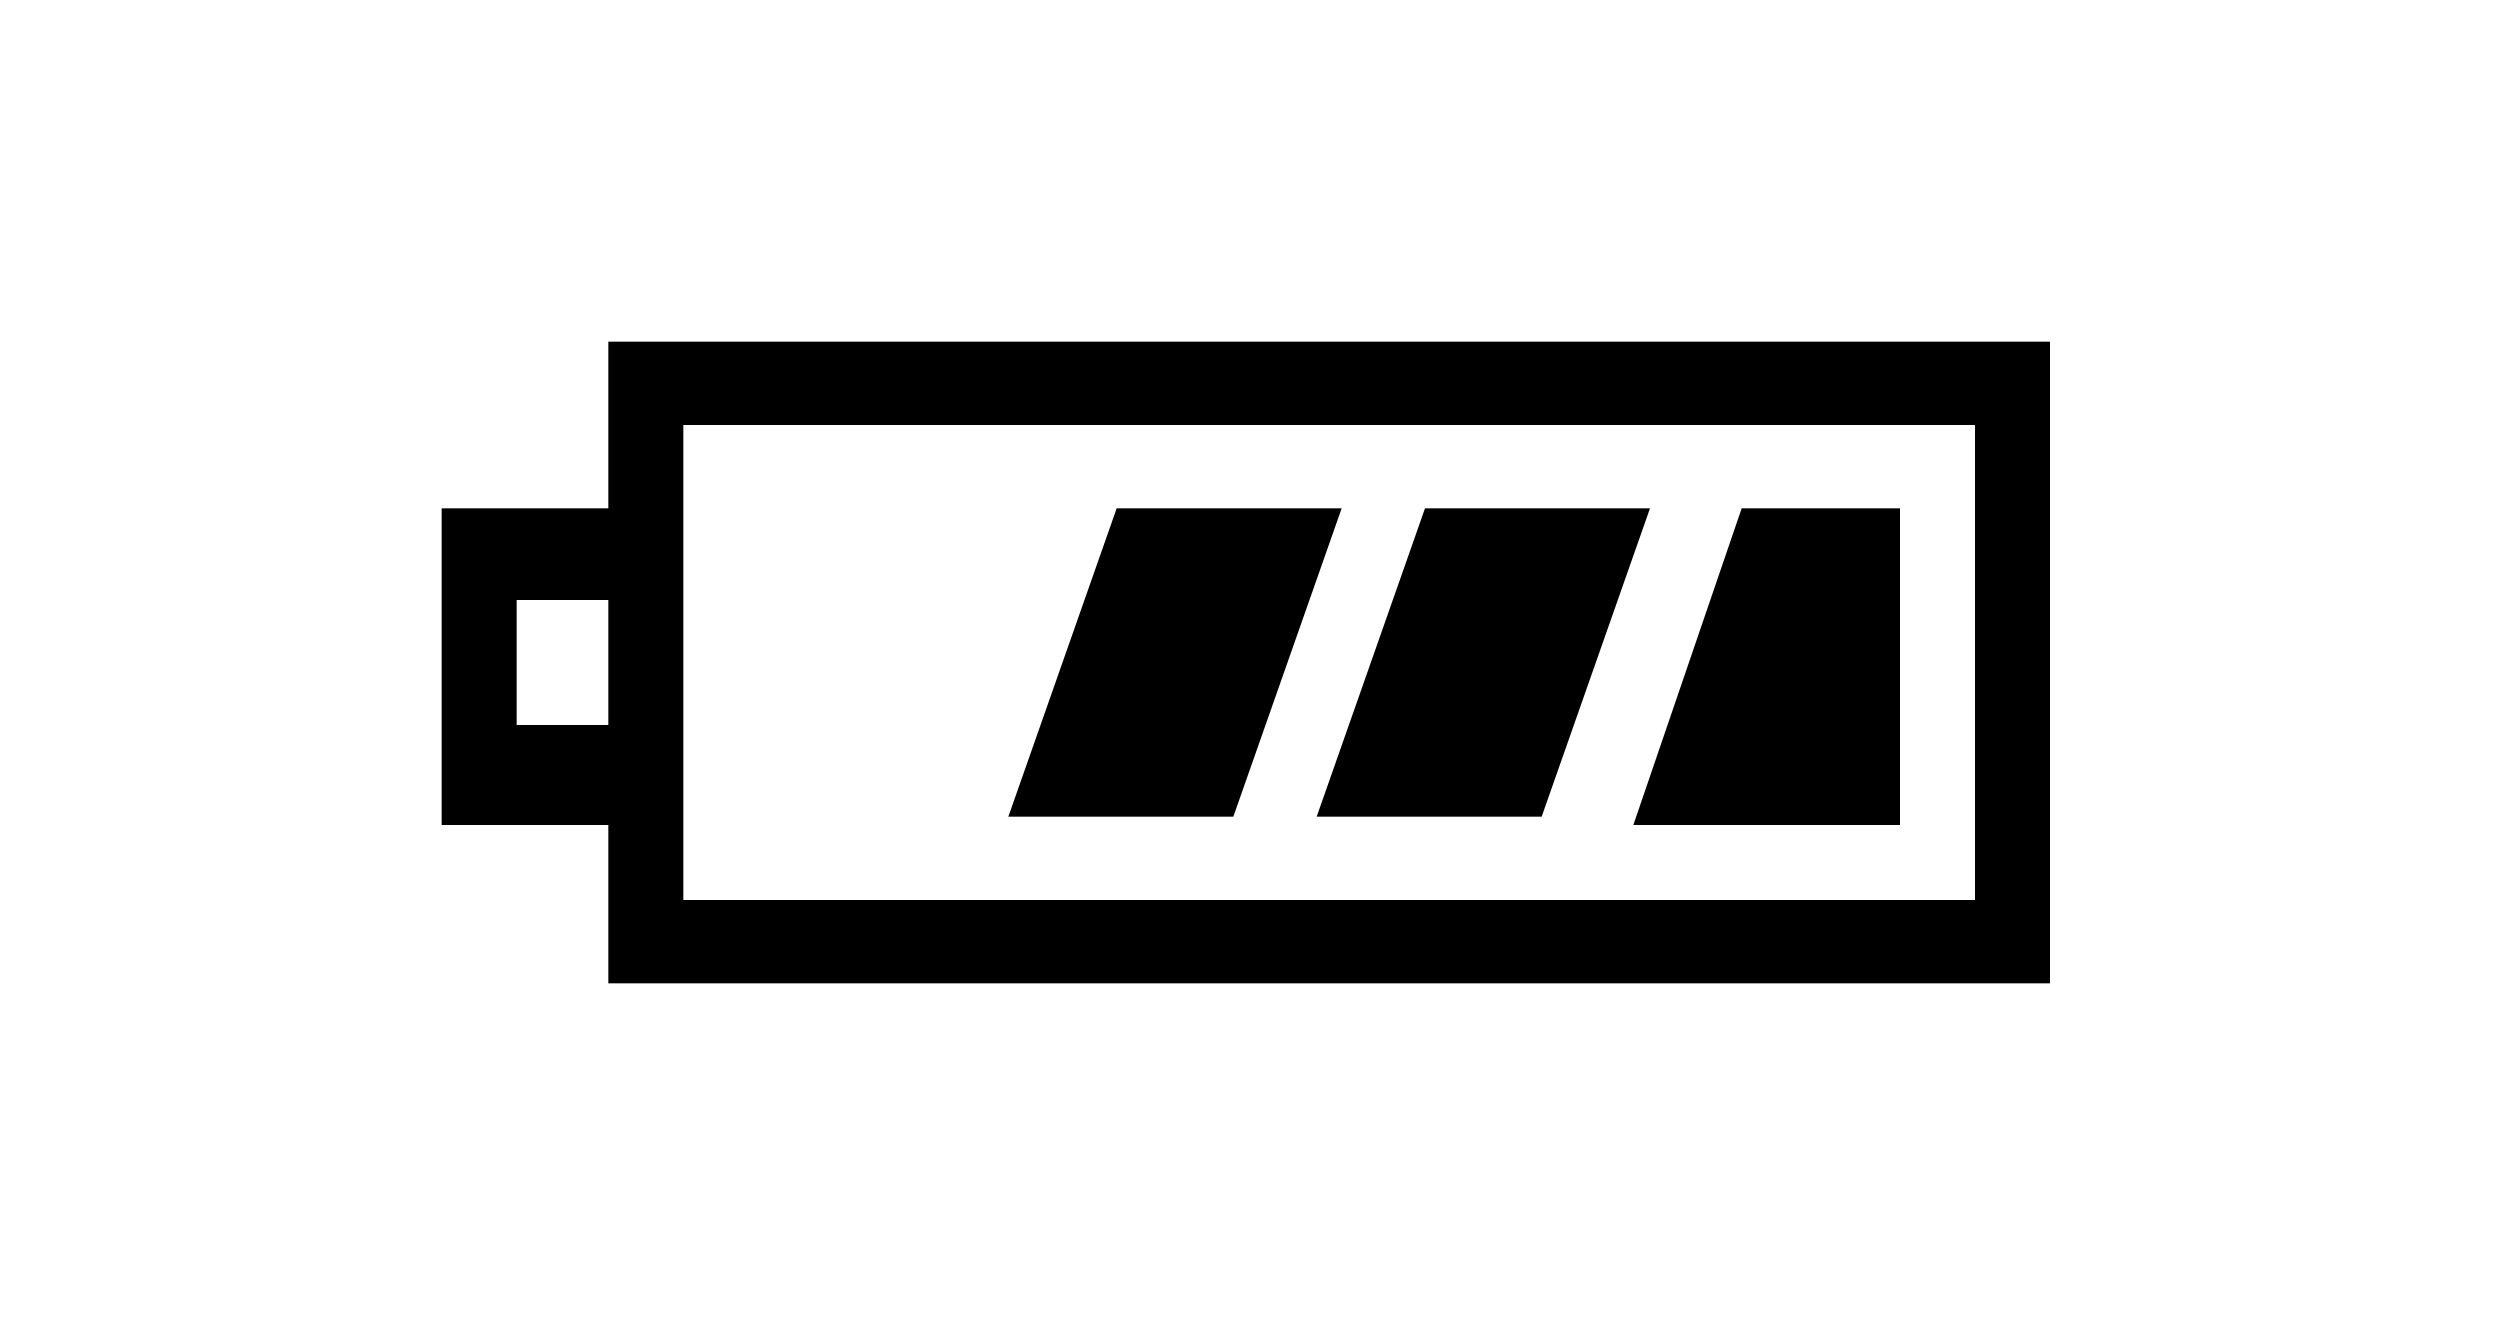
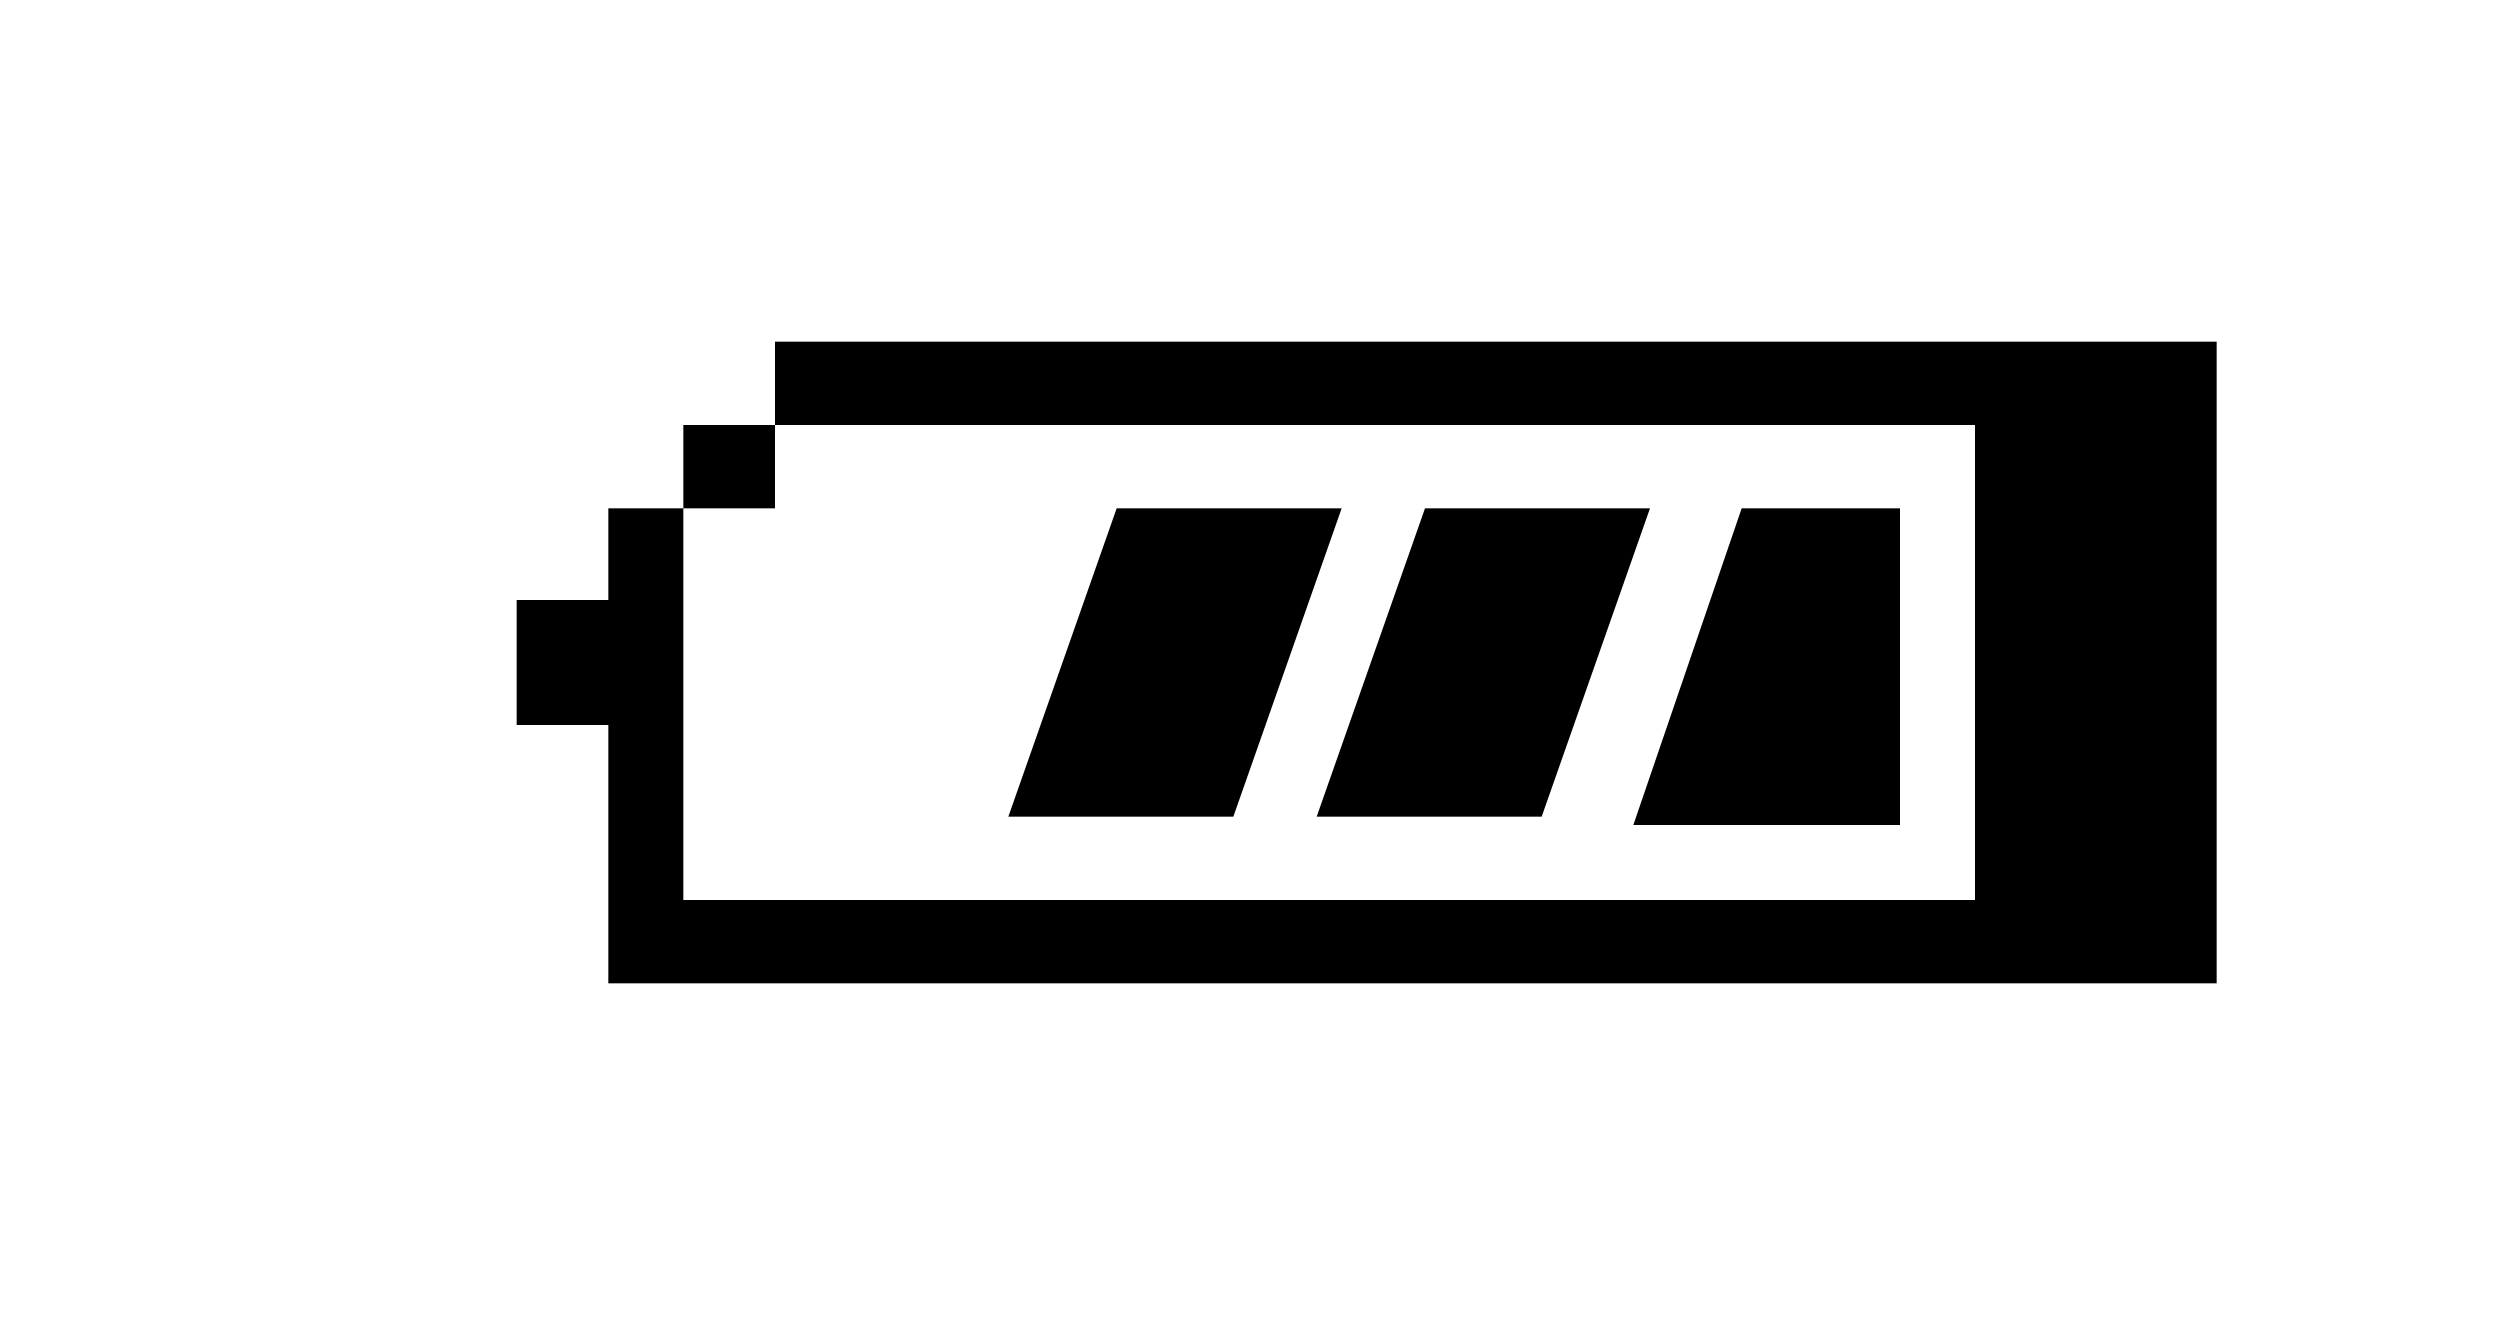
<svg xmlns="http://www.w3.org/2000/svg" version="1.1" id="レイヤー_1" x="0px" y="0px" width="30px" height="16px" viewBox="0 0 30 16" style="enable-background:new 0 0 30 16;" xml:space="preserve">
  <style type="text/css">
	.st0{fill:none;}
</style>
  <title>icon_bt-lv100-70</title>
-   <rect y="0" class="st0" width="30" height="16" />
-   <path d="M15.5,11.8l0.3-1h7.9V5.1H8.2v5.7h8.6l-0.3,1H7.3V9.9h-2V6.1h2v-2h17.3v7.7L15.5,11.8 M13.4,6.1l-1.3,3.7h2.7l1.3-3.7  L13.4,6.1 M19.6,9.9h3.2V6.1h-1.9L19.6,9.9 M17.1,6.1l-1.3,3.7h2.7l1.3-3.7L17.1,6.1 M7.3,8.8V7.2H6.2v1.5h1.1" />
+   <path d="M15.5,11.8l0.3-1h7.9V5.1H8.2v5.7h8.6l-0.3,1H7.3V9.9V6.1h2v-2h17.3v7.7L15.5,11.8 M13.4,6.1l-1.3,3.7h2.7l1.3-3.7  L13.4,6.1 M19.6,9.9h3.2V6.1h-1.9L19.6,9.9 M17.1,6.1l-1.3,3.7h2.7l1.3-3.7L17.1,6.1 M7.3,8.8V7.2H6.2v1.5h1.1" />
</svg>